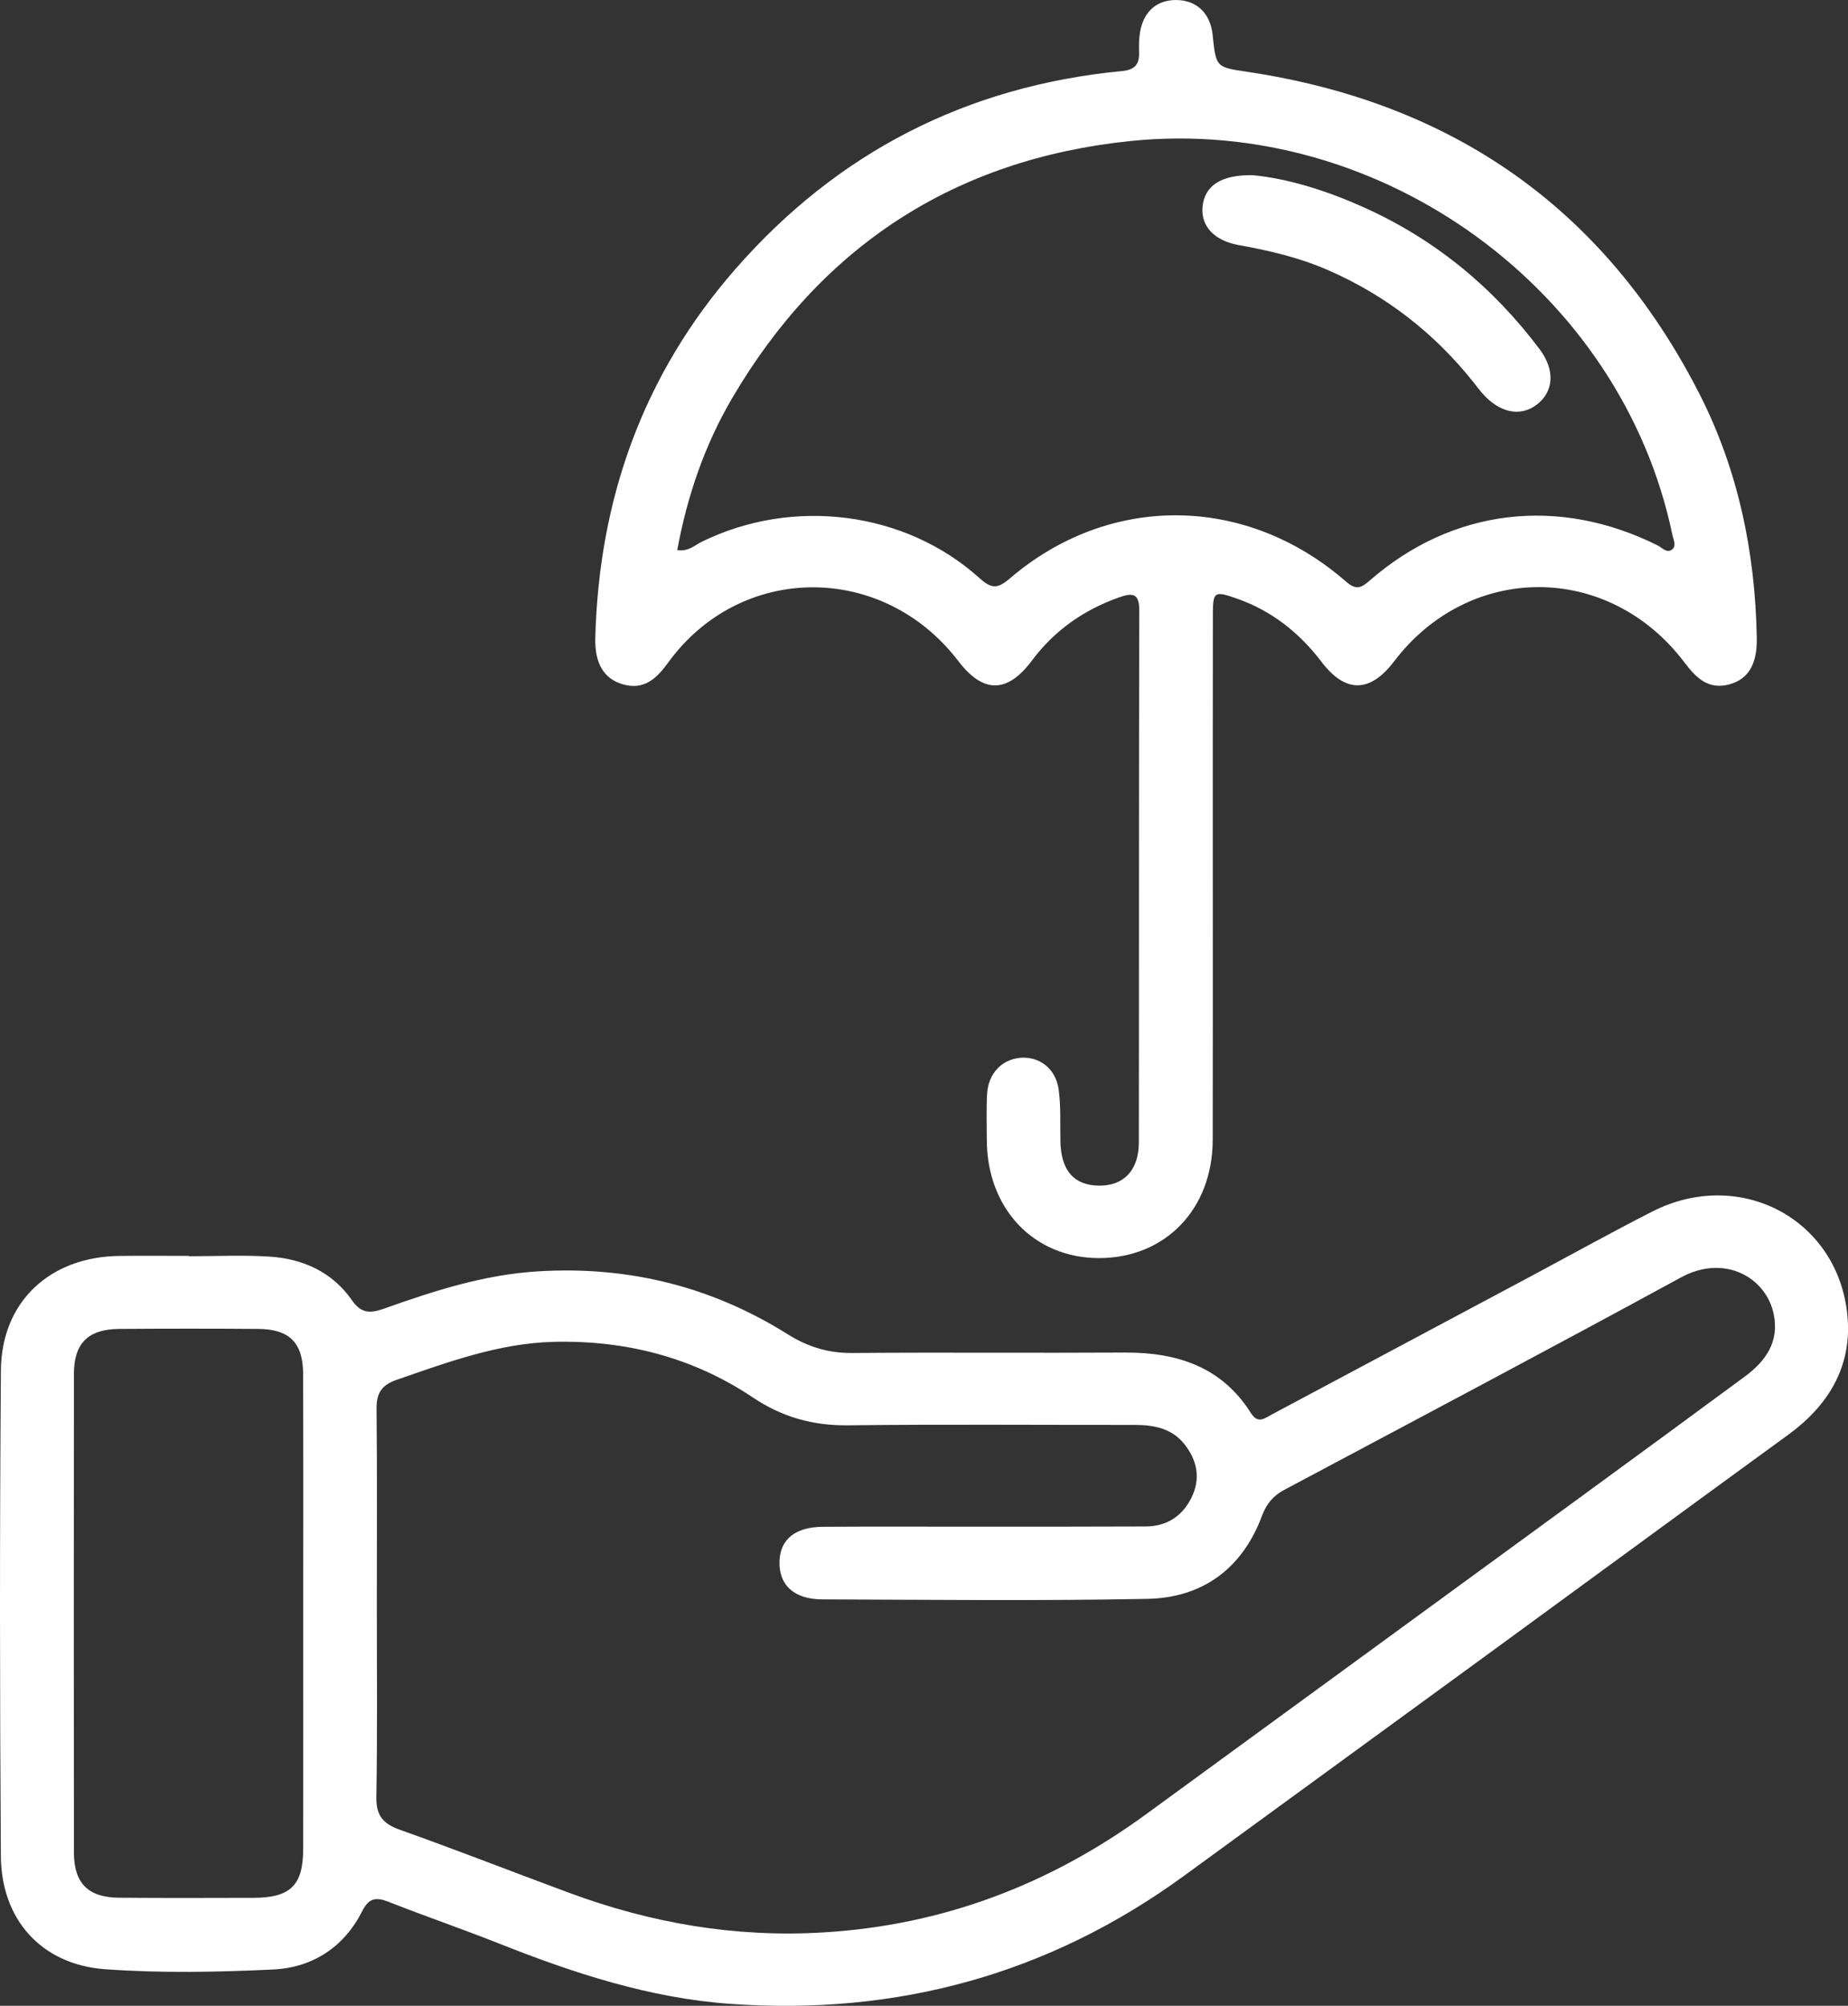
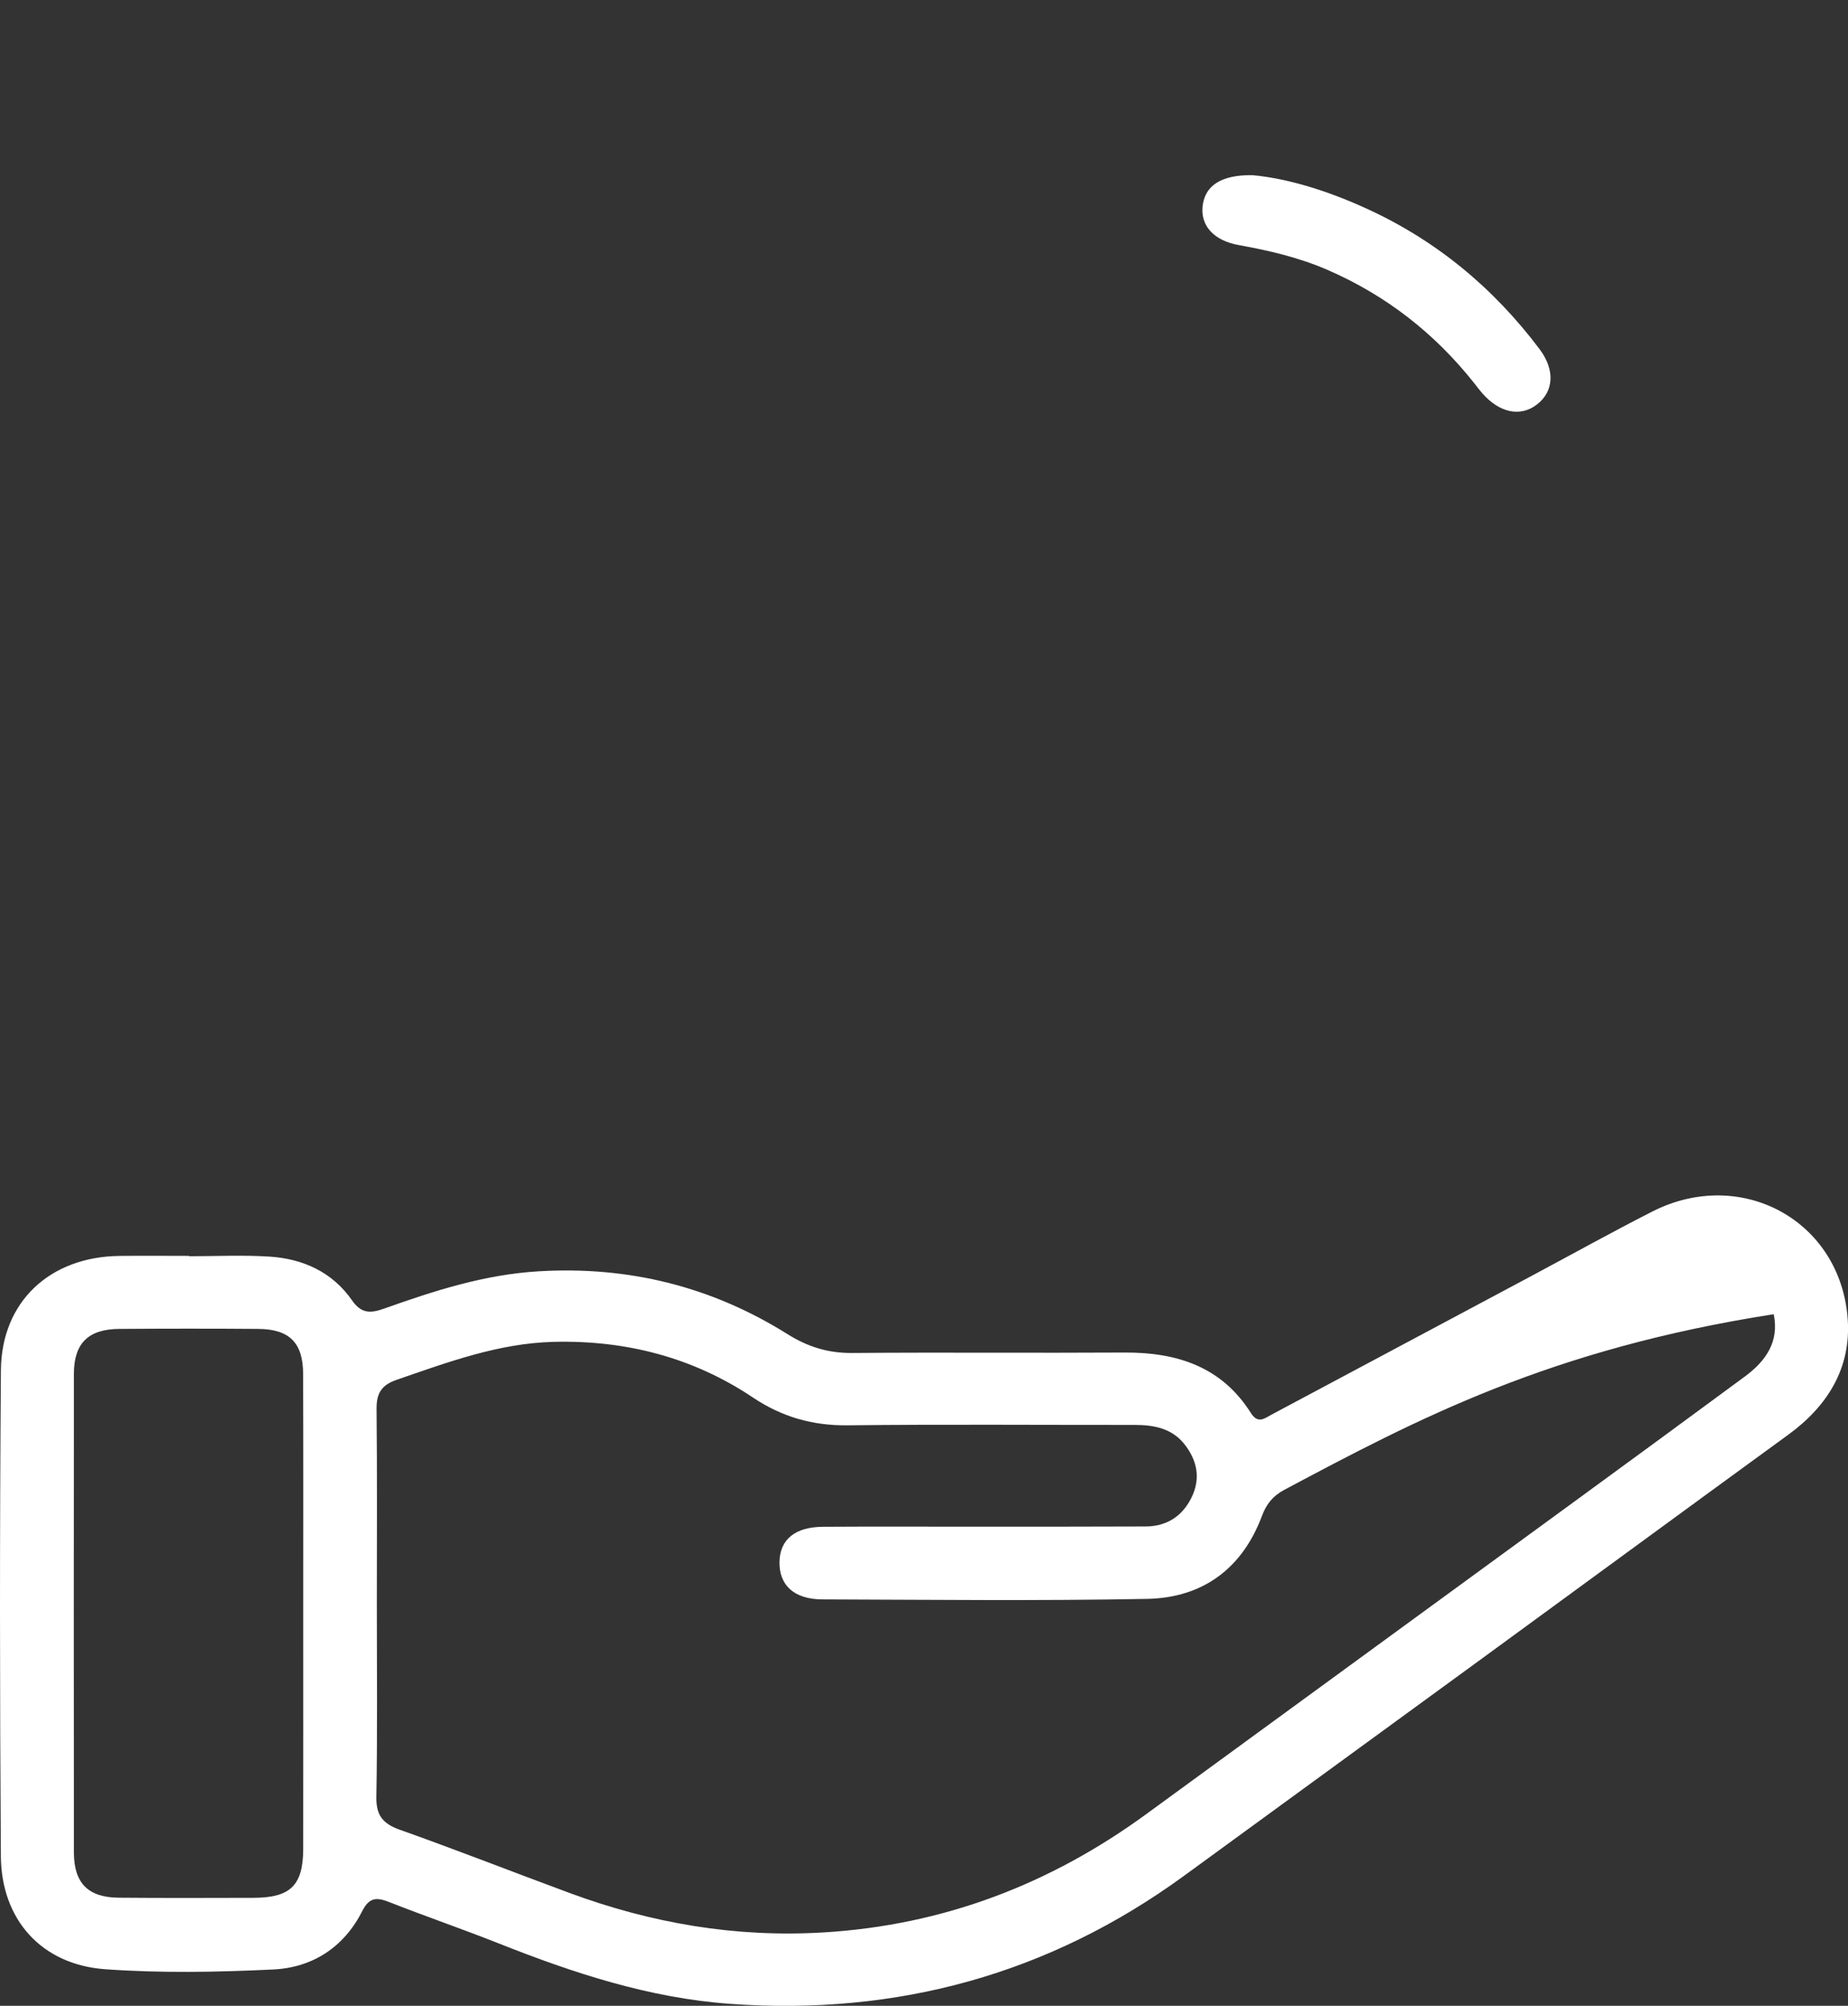
<svg xmlns="http://www.w3.org/2000/svg" width="47" height="51" viewBox="0 0 47 51" fill="none">
  <rect x="0" y="0" width="47" height="51" fill="#333333" stroke="none" />
-   <path d="M4.813 31.941C5.493 31.941 6.174 31.907 6.85 31.95C7.707 32.004 8.453 32.344 8.952 33.061C9.188 33.402 9.42 33.396 9.765 33.274C11.042 32.82 12.322 32.405 13.703 32.324C15.994 32.188 18.1 32.714 20.026 33.92C20.549 34.248 21.067 34.407 21.682 34.401C23.988 34.382 26.295 34.404 28.601 34.39C29.936 34.382 31.072 34.752 31.813 35.926C31.994 36.214 32.161 36.063 32.347 35.964C34.533 34.798 36.72 33.632 38.906 32.466C39.944 31.912 40.971 31.34 42.02 30.806C44.282 29.654 46.818 31.035 46.993 33.547C47.079 34.783 46.484 35.75 45.477 36.482C42.886 38.367 40.302 40.264 37.714 42.153C35.183 44 32.65 45.845 30.118 47.691C26.68 50.199 22.815 51.254 18.572 50.95C16.521 50.804 14.587 50.168 12.689 49.415C11.761 49.047 10.815 48.723 9.886 48.357C9.565 48.231 9.384 48.253 9.213 48.591C8.753 49.503 7.957 50.026 6.953 50.076C5.526 50.144 4.088 50.172 2.666 50.069C1.054 49.949 0.032 48.807 0.022 47.193C-0.006 43.076 -0.009 38.959 0.023 34.842C0.037 33.092 1.273 31.952 3.043 31.933C3.633 31.926 4.222 31.932 4.813 31.932C4.813 31.934 4.813 31.937 4.813 31.941ZM9.584 40.807C9.584 42.433 9.601 44.059 9.572 45.684C9.564 46.156 9.732 46.368 10.171 46.524C11.616 47.037 13.045 47.598 14.484 48.13C16.565 48.899 18.701 49.268 20.937 49.134C23.995 48.951 26.709 47.909 29.156 46.123C32.807 43.457 36.461 40.793 40.113 38.126C41.536 37.087 42.959 36.045 44.376 35C44.908 34.607 45.255 34.119 45.111 33.415C44.92 32.483 43.862 31.874 42.75 32.481C39.401 34.305 36.028 36.089 32.661 37.882C32.376 38.035 32.211 38.236 32.096 38.541C31.599 39.875 30.594 40.626 29.175 40.653C26.423 40.706 23.669 40.675 20.916 40.666C20.193 40.664 19.811 40.303 19.825 39.706C19.837 39.143 20.221 38.825 20.928 38.82C22.161 38.812 23.395 38.818 24.628 38.817C26.13 38.817 27.631 38.819 29.134 38.812C29.663 38.81 30.058 38.562 30.295 38.094C30.547 37.597 30.45 37.126 30.114 36.708C29.797 36.316 29.342 36.23 28.86 36.23C26.428 36.232 23.997 36.212 21.566 36.24C20.67 36.251 19.891 36.029 19.149 35.533C17.622 34.51 15.907 34.071 14.075 34.118C12.681 34.154 11.387 34.635 10.086 35.084C9.694 35.219 9.574 35.433 9.577 35.825C9.594 37.484 9.585 39.146 9.584 40.807ZM7.712 41.078C7.712 39.03 7.716 36.981 7.709 34.933C7.707 34.141 7.361 33.795 6.57 33.789C5.392 33.78 4.212 33.781 3.033 33.789C2.248 33.795 1.882 34.15 1.88 34.925C1.876 38.986 1.876 43.047 1.88 47.107C1.882 47.886 2.246 48.246 3.024 48.251C4.167 48.261 5.311 48.257 6.454 48.254C7.389 48.25 7.709 47.935 7.711 47.011C7.714 45.032 7.712 43.054 7.712 41.078Z" fill="white" />
-   <path d="M30.845 22.408C30.845 24.599 30.848 26.79 30.843 28.982C30.84 30.747 29.631 31.993 27.942 31.988C26.29 31.983 25.104 30.732 25.097 28.987C25.096 28.598 25.083 28.208 25.104 27.82C25.133 27.294 25.483 26.931 25.96 26.895C26.437 26.86 26.851 27.171 26.924 27.698C26.984 28.132 26.96 28.578 26.969 29.02C26.985 29.761 27.312 30.139 27.949 30.146C28.58 30.153 28.963 29.756 28.964 29.046C28.97 24.54 28.963 20.033 28.975 15.527C28.976 15.092 28.819 15.063 28.461 15.189C27.559 15.509 26.818 16.03 26.247 16.793C25.616 17.636 25.005 17.636 24.372 16.807C22.45 14.295 18.84 14.31 16.998 16.841C16.708 17.239 16.393 17.556 15.846 17.401C15.368 17.266 15.124 16.88 15.14 16.224C15.23 12.693 16.354 9.53 18.699 6.846C21.29 3.881 24.576 2.188 28.533 1.807C28.854 1.776 28.977 1.646 28.97 1.344C28.965 1.167 28.966 0.988 28.995 0.815C29.087 0.277 29.438 -0.015 29.948 0.001C30.448 0.017 30.784 0.35 30.84 0.882C30.927 1.72 30.929 1.707 31.724 1.826C36.958 2.611 40.809 5.312 43.206 9.984C44.207 11.937 44.641 14.04 44.68 16.223C44.692 16.891 44.464 17.267 43.985 17.4C43.435 17.552 43.123 17.216 42.831 16.831C40.905 14.298 37.375 14.294 35.455 16.817C34.842 17.623 34.218 17.628 33.608 16.826C33.046 16.088 32.347 15.532 31.459 15.22C30.885 15.018 30.848 15.039 30.847 15.623C30.843 17.885 30.845 20.146 30.845 22.408ZM17.224 13.988C17.51 14.03 17.67 13.861 17.854 13.772C20.17 12.639 23.018 12.996 24.908 14.696C25.208 14.967 25.362 14.983 25.68 14.71C28.216 12.538 31.688 12.572 34.225 14.781C34.481 15.005 34.606 14.961 34.835 14.762C36.935 12.928 39.639 12.608 42.163 13.87C42.278 13.927 42.402 14.088 42.54 13.958C42.635 13.868 42.561 13.725 42.535 13.606C41.25 7.4 35.147 2.926 28.748 3.586C24.268 4.048 20.882 6.269 18.62 10.125C17.919 11.32 17.477 12.615 17.224 13.988Z" fill="white" />
+   <path d="M4.813 31.941C5.493 31.941 6.174 31.907 6.85 31.95C7.707 32.004 8.453 32.344 8.952 33.061C9.188 33.402 9.42 33.396 9.765 33.274C11.042 32.82 12.322 32.405 13.703 32.324C15.994 32.188 18.1 32.714 20.026 33.92C20.549 34.248 21.067 34.407 21.682 34.401C23.988 34.382 26.295 34.404 28.601 34.39C29.936 34.382 31.072 34.752 31.813 35.926C31.994 36.214 32.161 36.063 32.347 35.964C34.533 34.798 36.72 33.632 38.906 32.466C39.944 31.912 40.971 31.34 42.02 30.806C44.282 29.654 46.818 31.035 46.993 33.547C47.079 34.783 46.484 35.75 45.477 36.482C42.886 38.367 40.302 40.264 37.714 42.153C35.183 44 32.65 45.845 30.118 47.691C26.68 50.199 22.815 51.254 18.572 50.95C16.521 50.804 14.587 50.168 12.689 49.415C11.761 49.047 10.815 48.723 9.886 48.357C9.565 48.231 9.384 48.253 9.213 48.591C8.753 49.503 7.957 50.026 6.953 50.076C5.526 50.144 4.088 50.172 2.666 50.069C1.054 49.949 0.032 48.807 0.022 47.193C-0.006 43.076 -0.009 38.959 0.023 34.842C0.037 33.092 1.273 31.952 3.043 31.933C3.633 31.926 4.222 31.932 4.813 31.932C4.813 31.934 4.813 31.937 4.813 31.941ZM9.584 40.807C9.584 42.433 9.601 44.059 9.572 45.684C9.564 46.156 9.732 46.368 10.171 46.524C11.616 47.037 13.045 47.598 14.484 48.13C16.565 48.899 18.701 49.268 20.937 49.134C23.995 48.951 26.709 47.909 29.156 46.123C32.807 43.457 36.461 40.793 40.113 38.126C41.536 37.087 42.959 36.045 44.376 35C44.908 34.607 45.255 34.119 45.111 33.415C39.401 34.305 36.028 36.089 32.661 37.882C32.376 38.035 32.211 38.236 32.096 38.541C31.599 39.875 30.594 40.626 29.175 40.653C26.423 40.706 23.669 40.675 20.916 40.666C20.193 40.664 19.811 40.303 19.825 39.706C19.837 39.143 20.221 38.825 20.928 38.82C22.161 38.812 23.395 38.818 24.628 38.817C26.13 38.817 27.631 38.819 29.134 38.812C29.663 38.81 30.058 38.562 30.295 38.094C30.547 37.597 30.45 37.126 30.114 36.708C29.797 36.316 29.342 36.23 28.86 36.23C26.428 36.232 23.997 36.212 21.566 36.24C20.67 36.251 19.891 36.029 19.149 35.533C17.622 34.51 15.907 34.071 14.075 34.118C12.681 34.154 11.387 34.635 10.086 35.084C9.694 35.219 9.574 35.433 9.577 35.825C9.594 37.484 9.585 39.146 9.584 40.807ZM7.712 41.078C7.712 39.03 7.716 36.981 7.709 34.933C7.707 34.141 7.361 33.795 6.57 33.789C5.392 33.78 4.212 33.781 3.033 33.789C2.248 33.795 1.882 34.15 1.88 34.925C1.876 38.986 1.876 43.047 1.88 47.107C1.882 47.886 2.246 48.246 3.024 48.251C4.167 48.261 5.311 48.257 6.454 48.254C7.389 48.25 7.709 47.935 7.711 47.011C7.714 45.032 7.712 43.054 7.712 41.078Z" fill="white" />
  <path d="M31.854 4.454C32.761 4.538 33.761 4.852 34.723 5.289C36.516 6.101 37.981 7.316 39.154 8.875C39.556 9.409 39.518 9.955 39.087 10.286C38.665 10.611 38.128 10.497 37.688 9.987C37.619 9.907 37.555 9.821 37.489 9.737C36.489 8.476 35.255 7.512 33.769 6.865C33.045 6.55 32.283 6.371 31.508 6.232C30.881 6.12 30.543 5.752 30.583 5.267C30.631 4.737 31.032 4.442 31.854 4.454Z" fill="white" />
</svg>